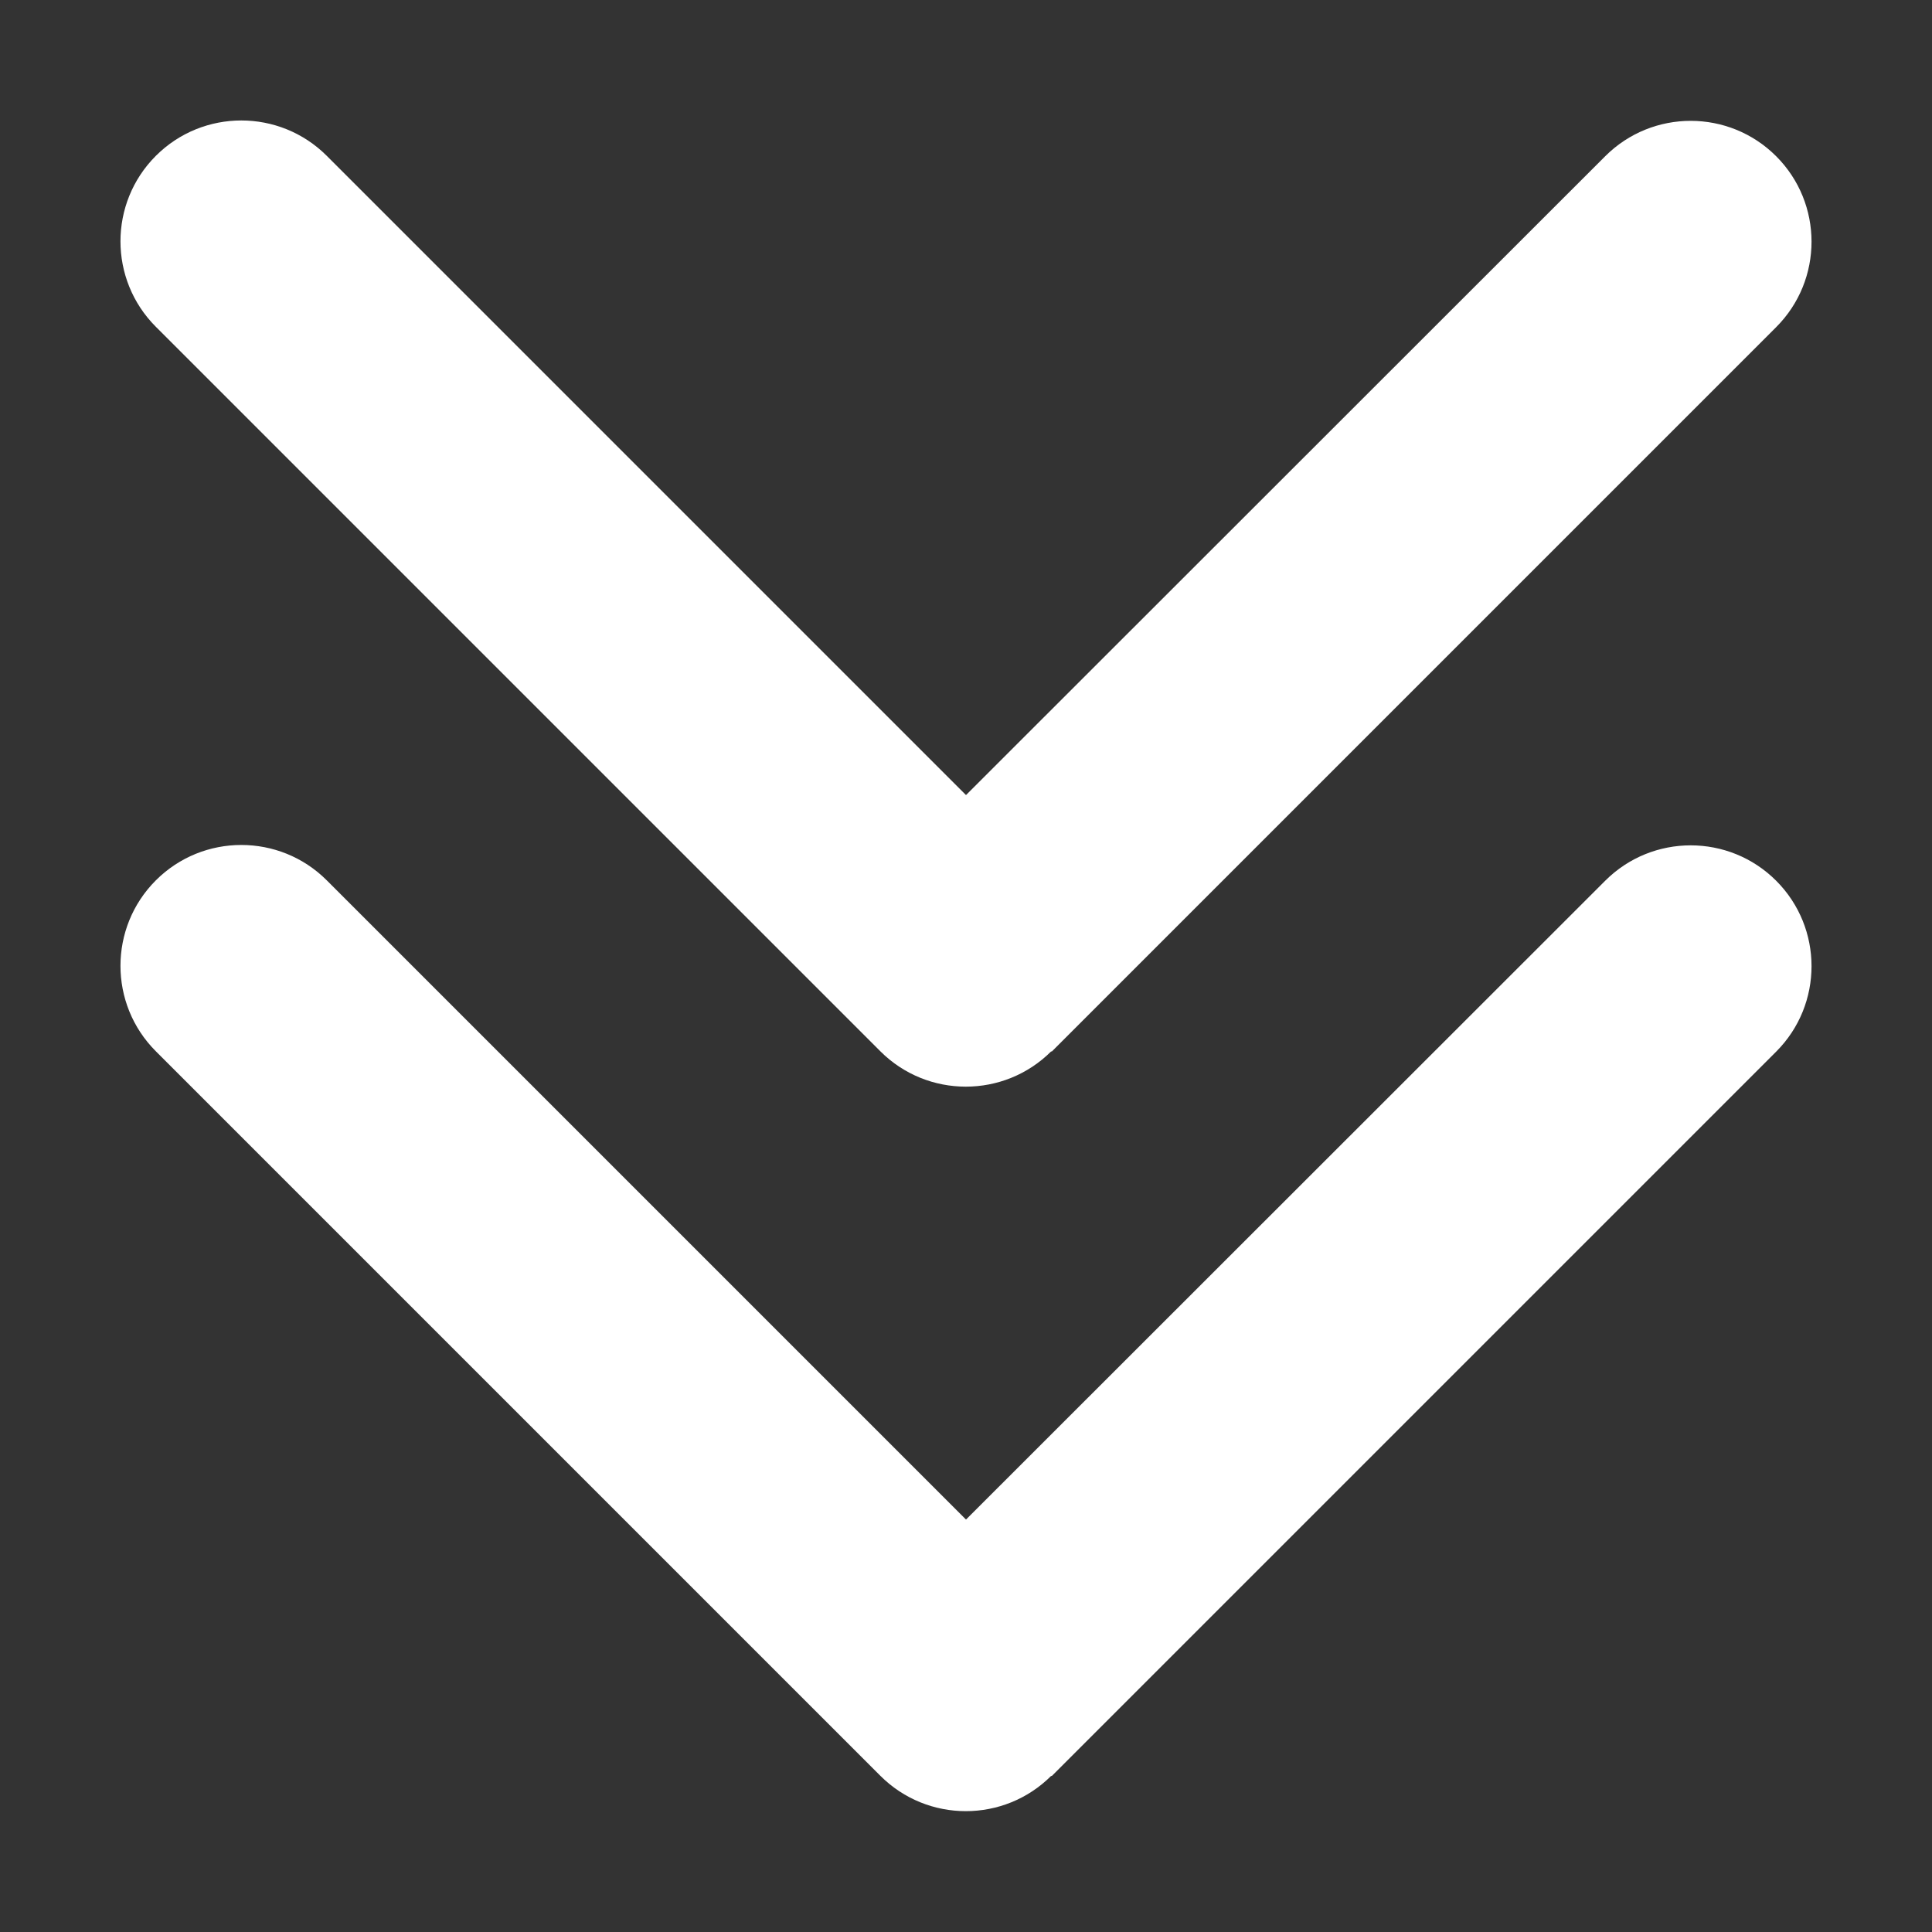
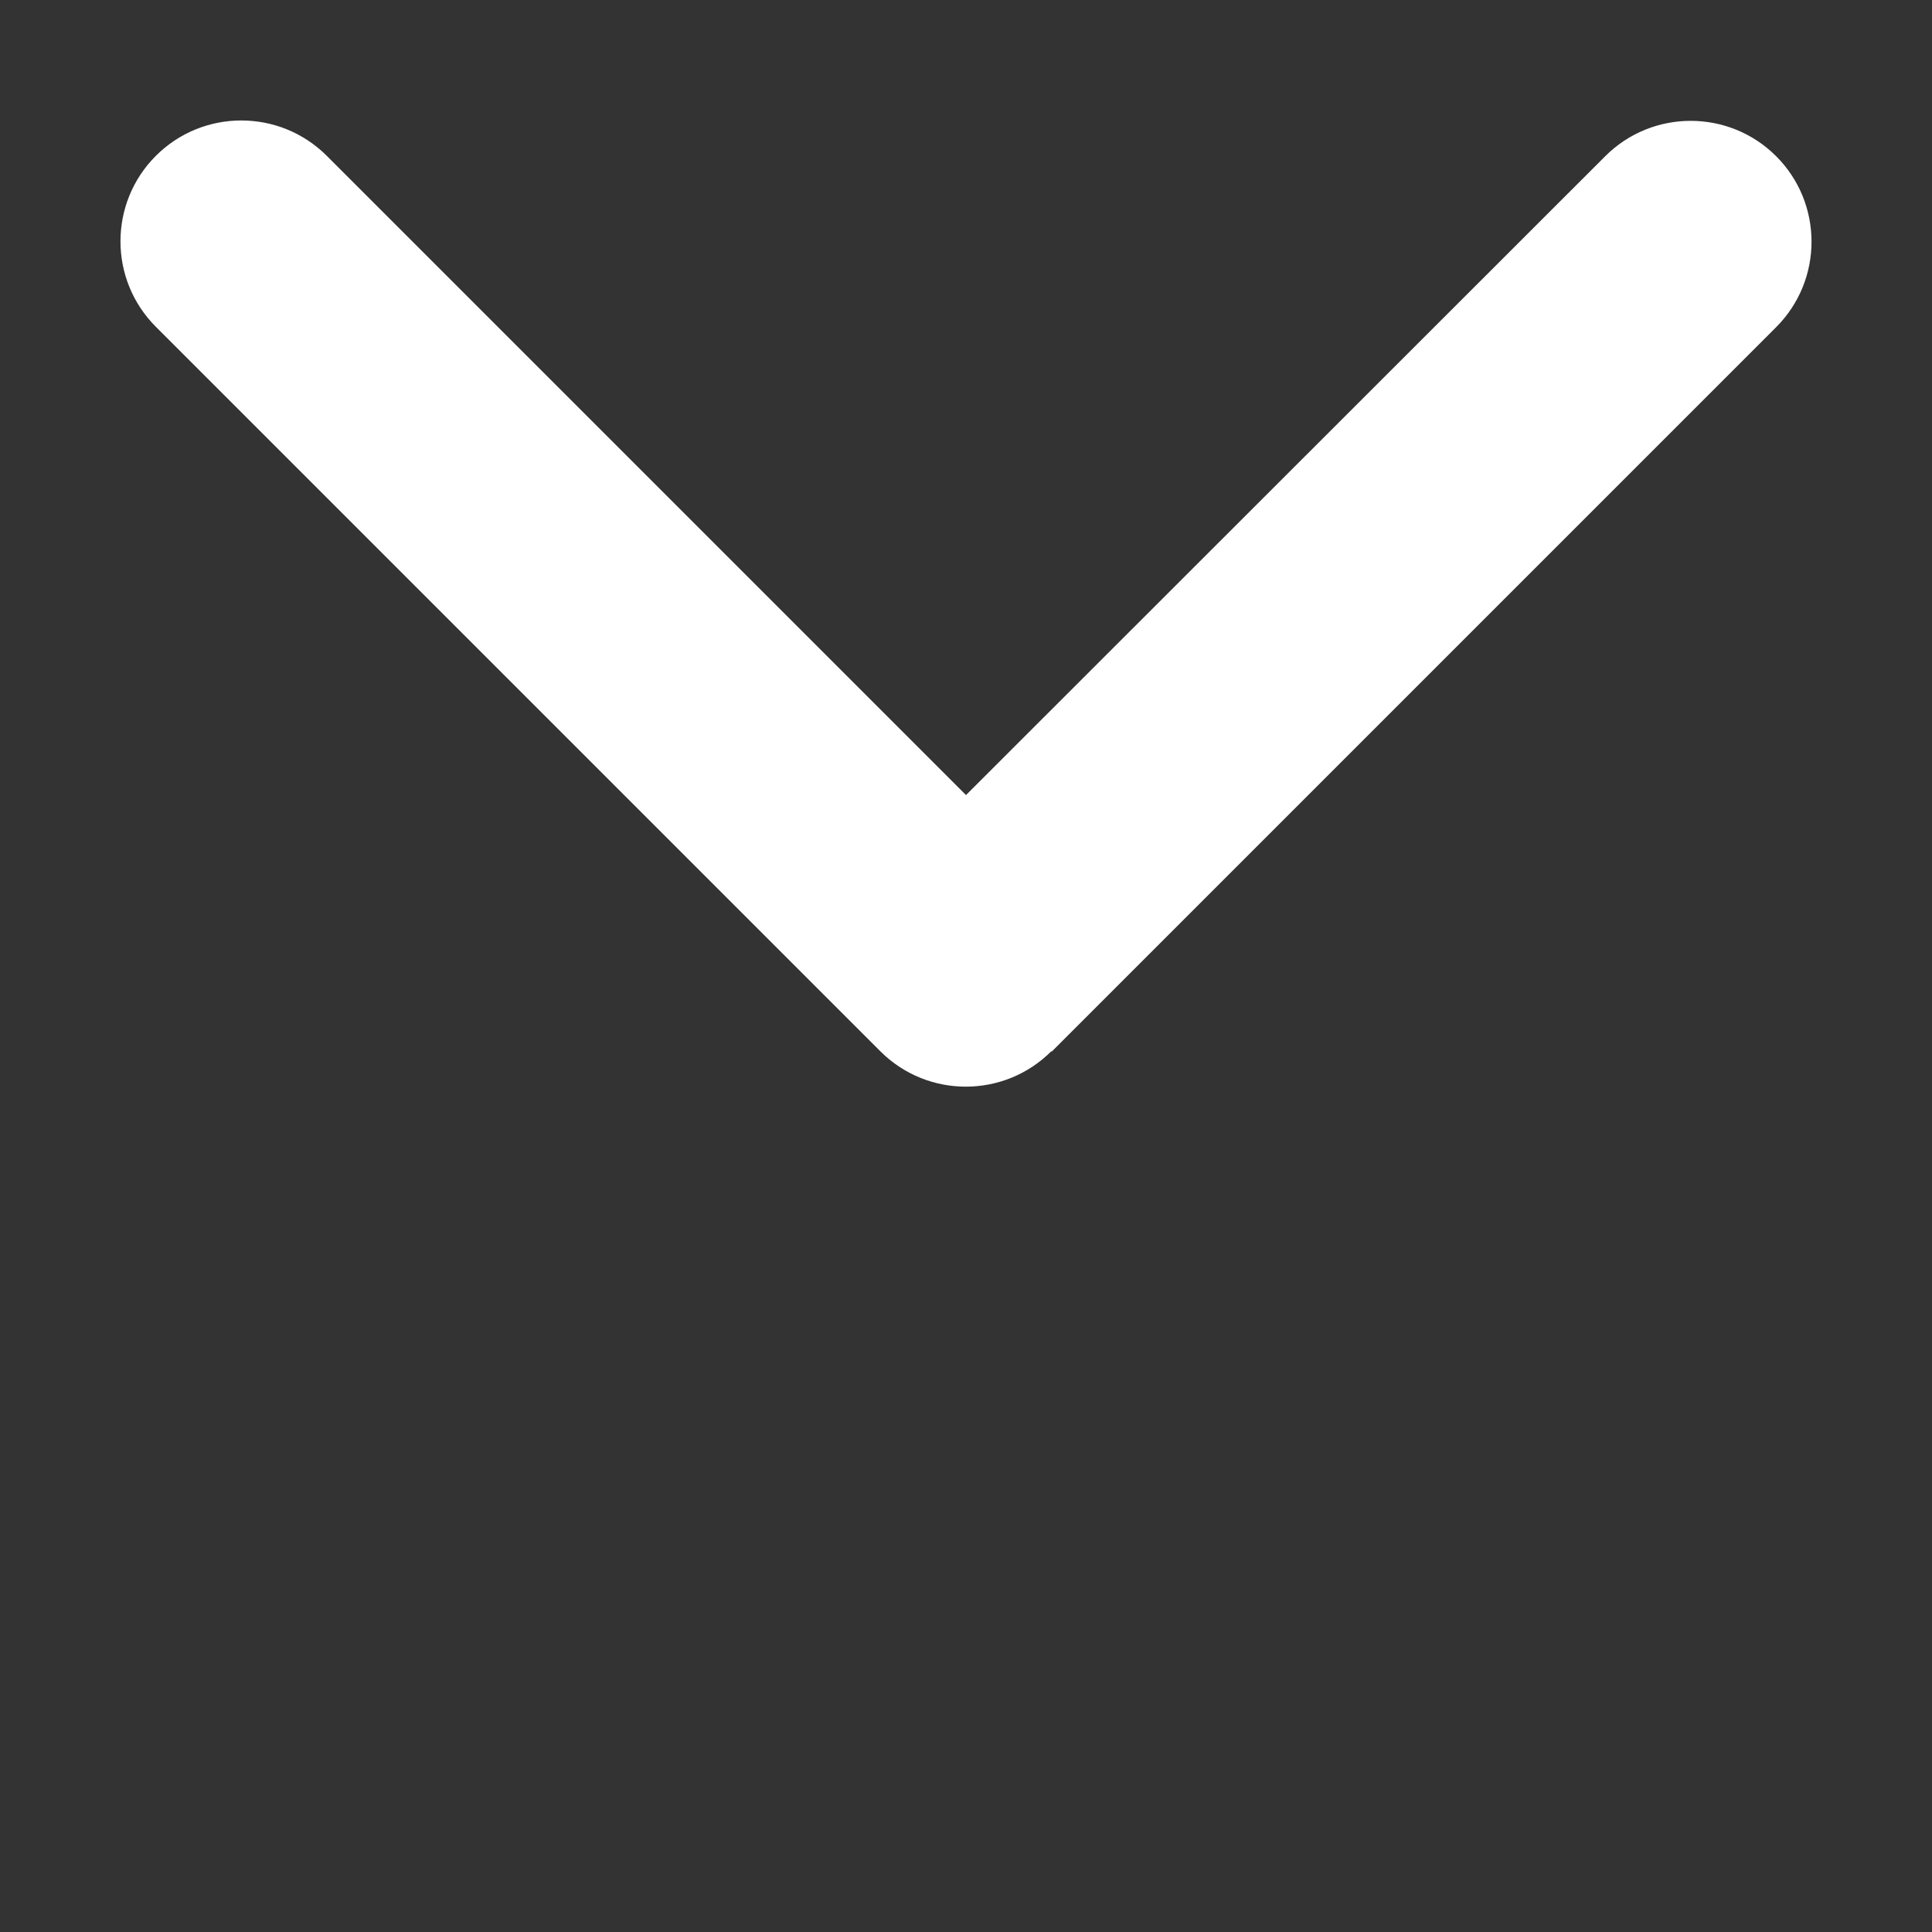
<svg xmlns="http://www.w3.org/2000/svg" viewBox="0 0 512 512" data-icon="fa-duotone-chevrons-down" preserveAspectRatio="xMidYMid" style="overflow: hidden; color: rgb(29, 52, 57);" fill="rgb(255, 255, 255)">
  <rect x="0" y="0" width="512" height="512" fill="#333333" stroke="none" />
  <defs />
  <path class="fa-secondary" d="M278.6 278.6c-12.5 12.5-32.8 12.5-45.3 0l-192-192c-12.5-12.5-12.5-32.8 0-45.3s32.8-12.5 45.3 0L256 210.7 425.4 41.4c12.5-12.5 32.8-12.5 45.3 0s12.5 32.8 0 45.3l-192 192z" />
-   <path class="fa-primary" d="M278.6 470.6c-12.5 12.5-32.8 12.5-45.3 0l-192-192c-12.5-12.5-12.5-32.8 0-45.3s32.8-12.5 45.3 0L256 402.7 425.4 233.4c12.5-12.5 32.8-12.5 45.3 0s12.5 32.8 0 45.3l-192 192z" />
</svg>